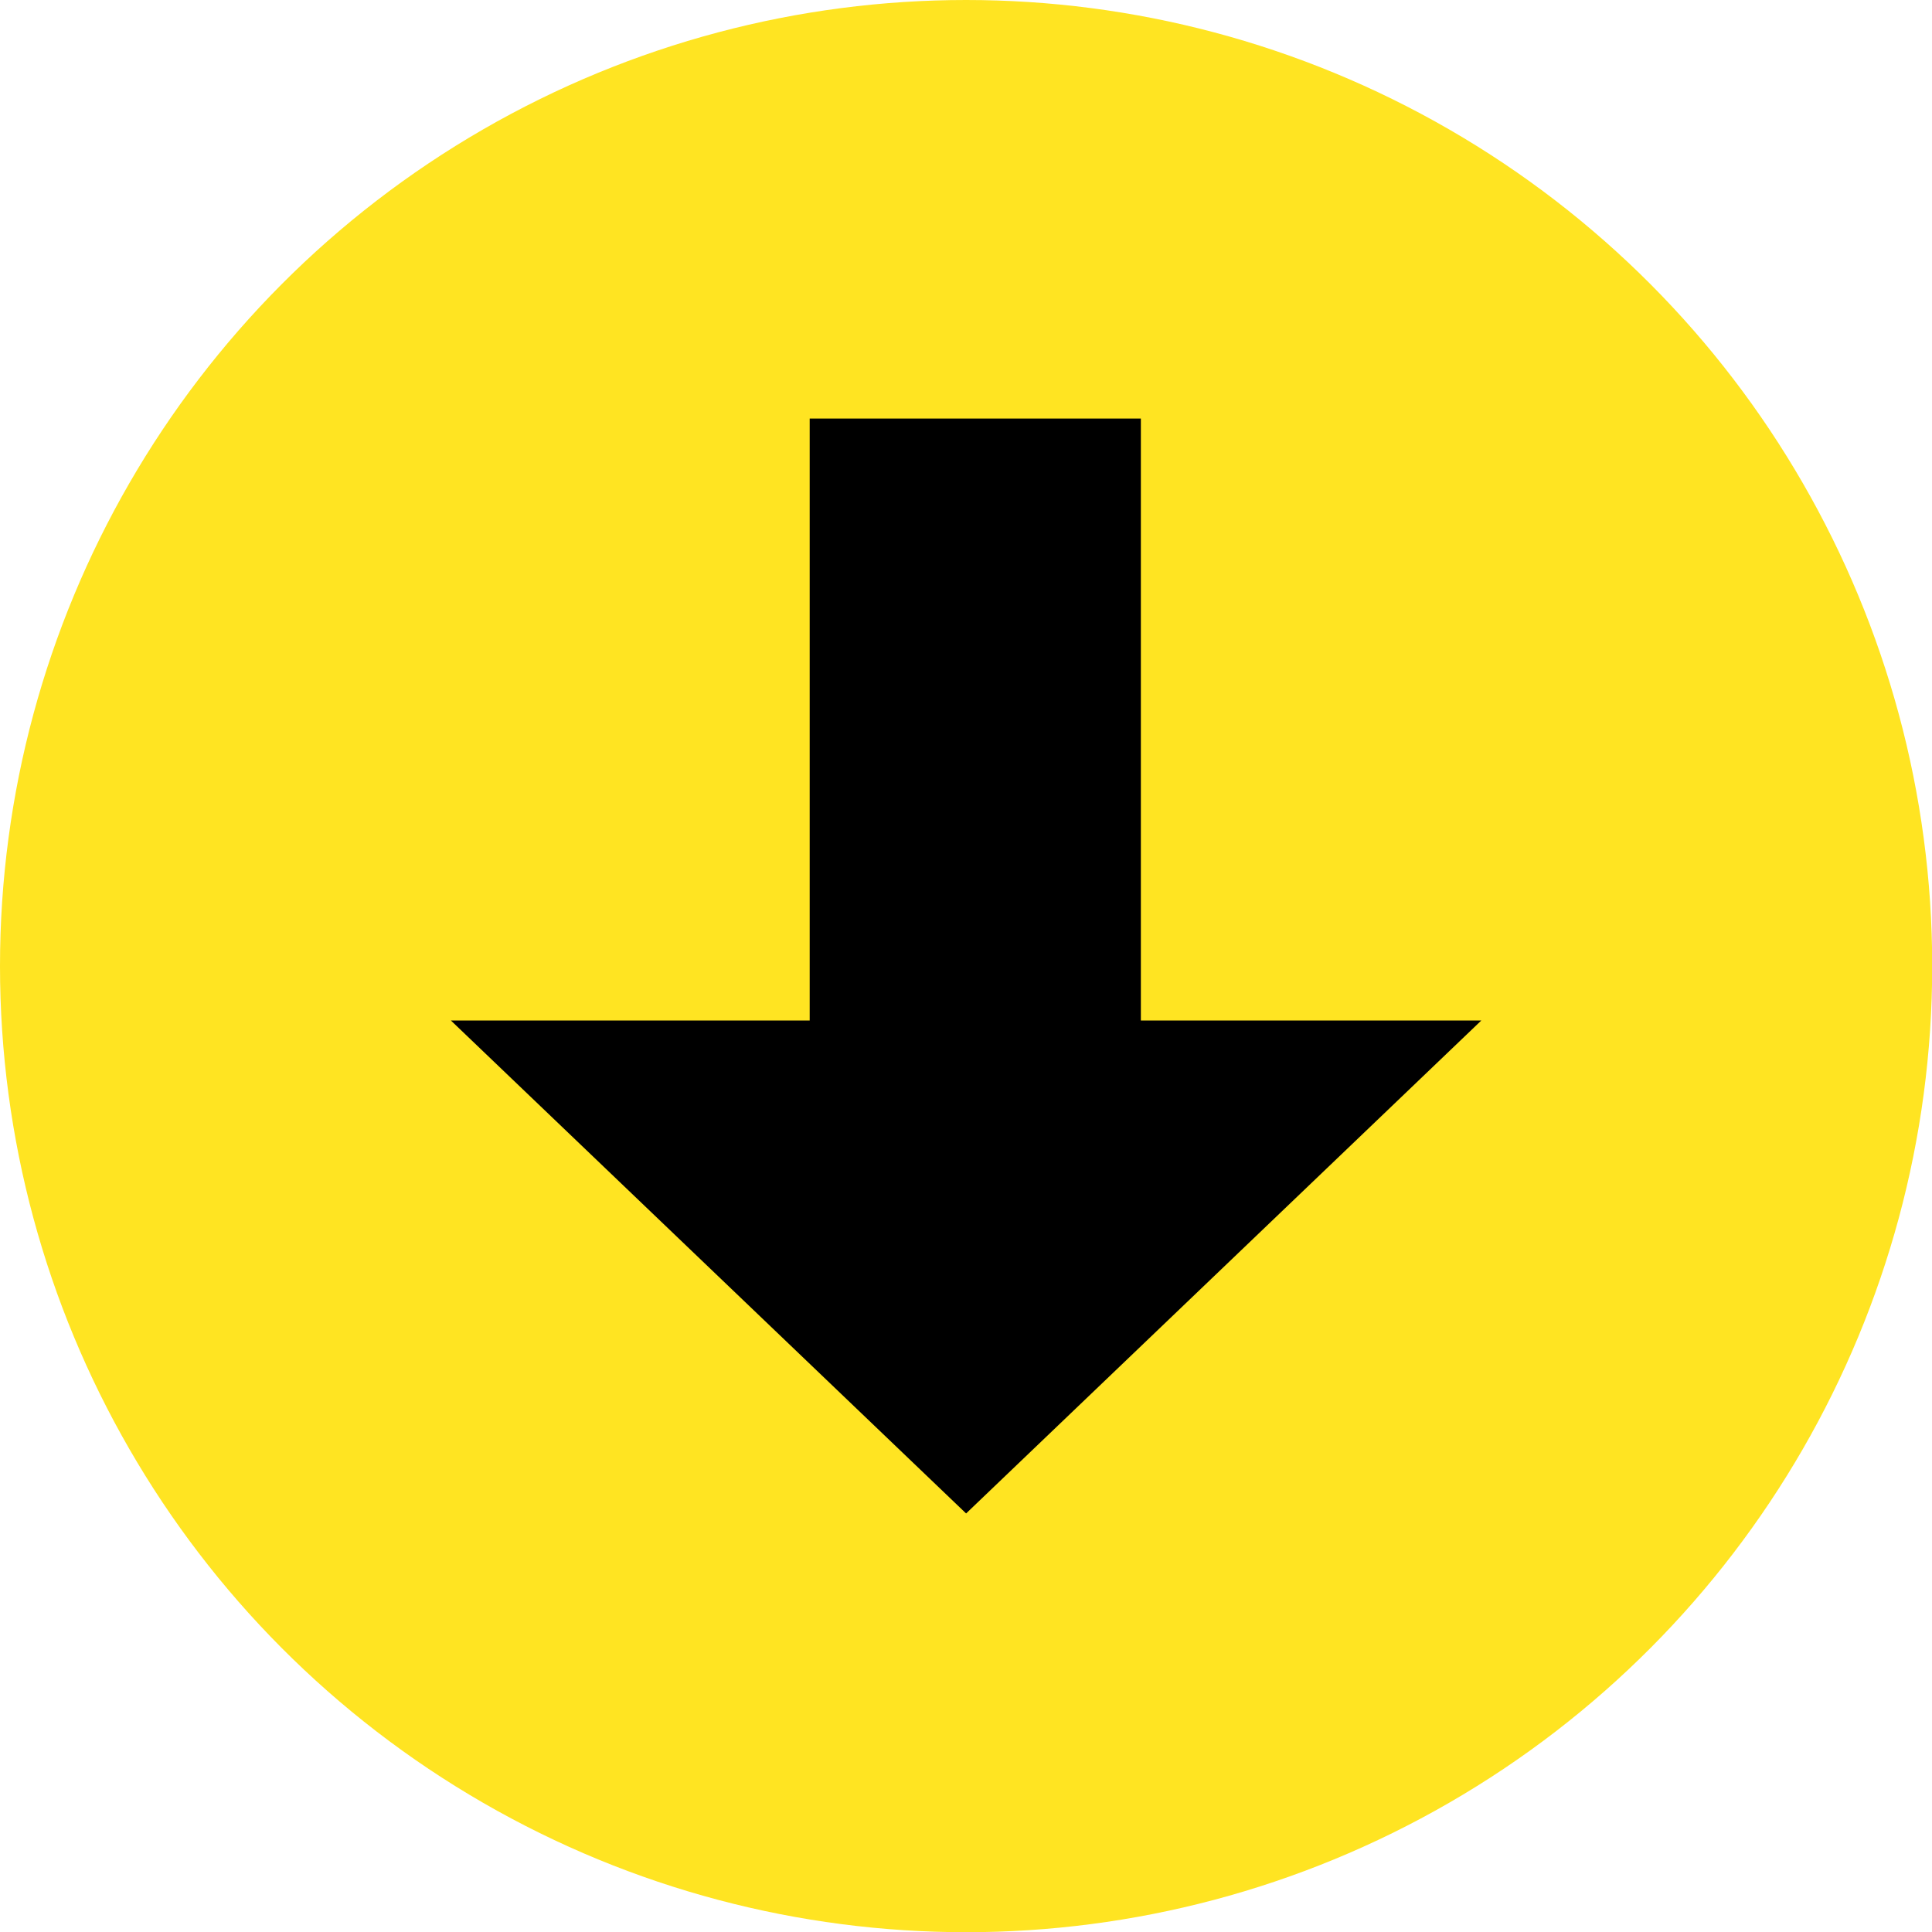
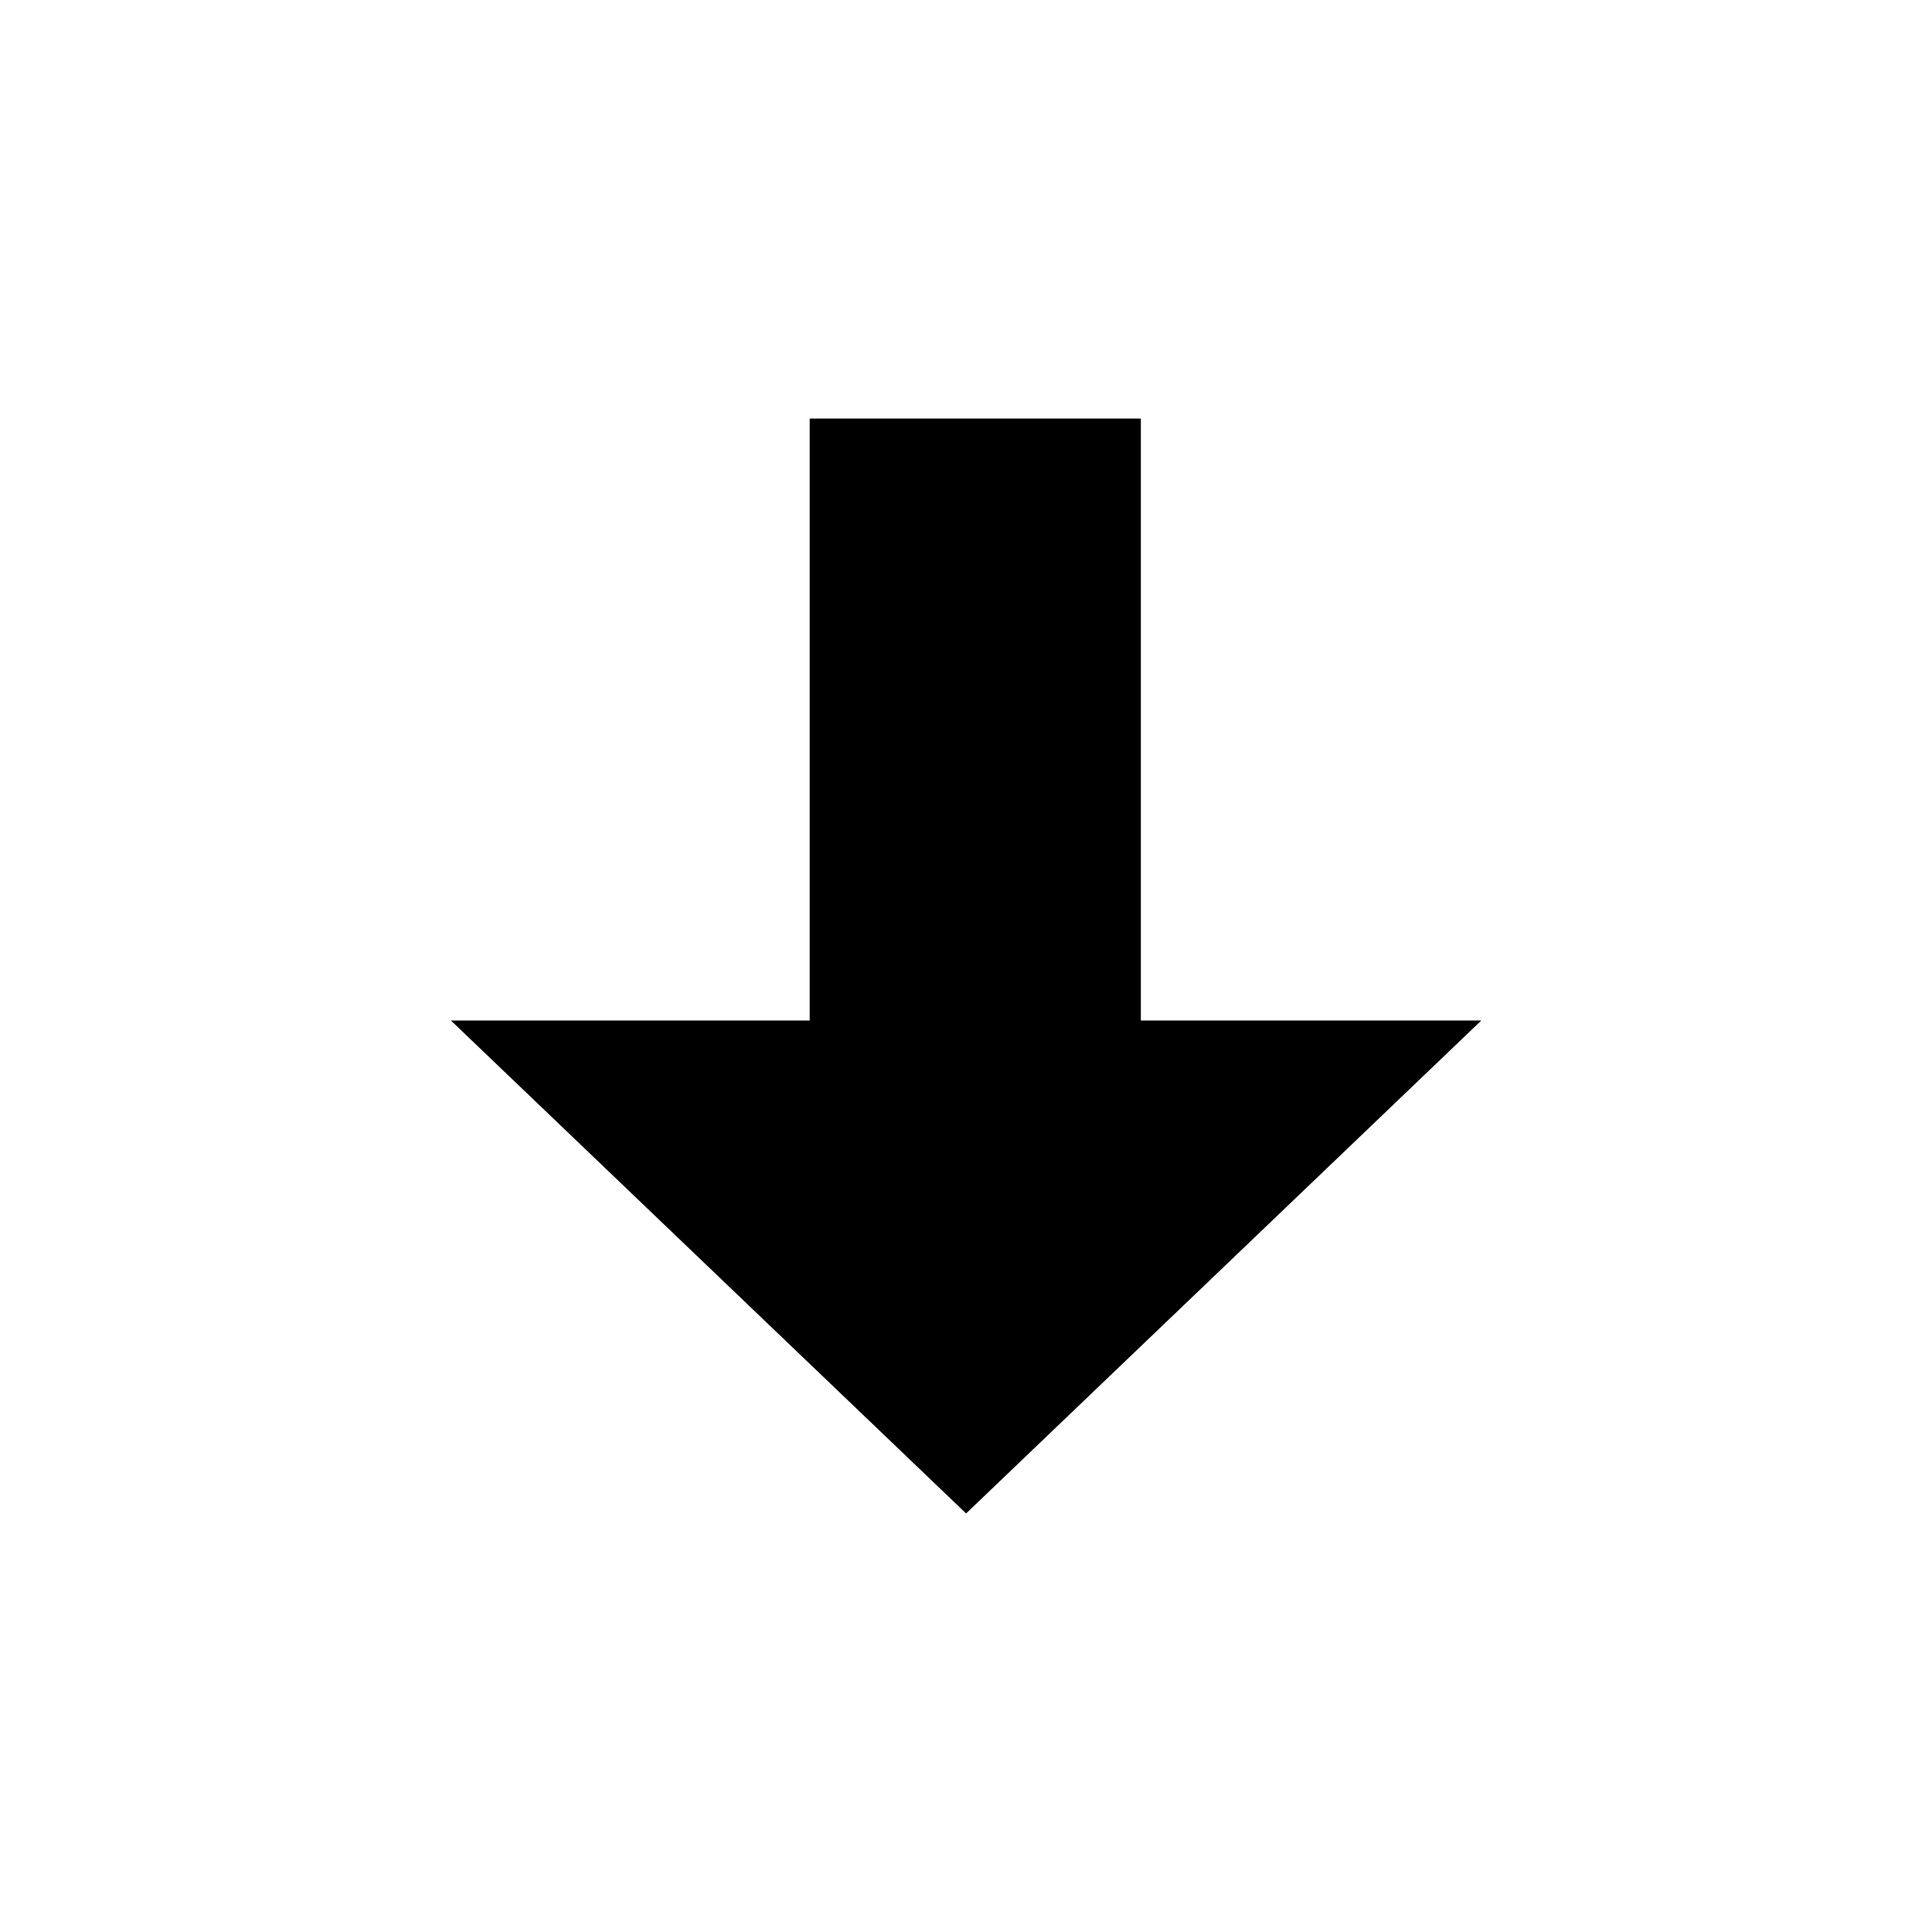
<svg xmlns="http://www.w3.org/2000/svg" id="Layer_2" data-name="Layer 2" viewBox="0 0 93.75 93.75">
  <defs>
    <style>
      .cls-1, .cls-2 {
        stroke-width: 0px;
      }

      .cls-2 {
        fill: #ffe422;
      }
    </style>
  </defs>
  <g id="Capa_1" data-name="Capa 1">
    <g>
-       <circle class="cls-2" cx="46.88" cy="46.88" r="46.88" />
      <polygon class="cls-1" points="21.88 49.52 46.88 73.44 71.88 49.52 55.36 49.52 55.36 20.31 39.29 20.31 39.29 49.52 21.88 49.52" />
    </g>
  </g>
</svg>